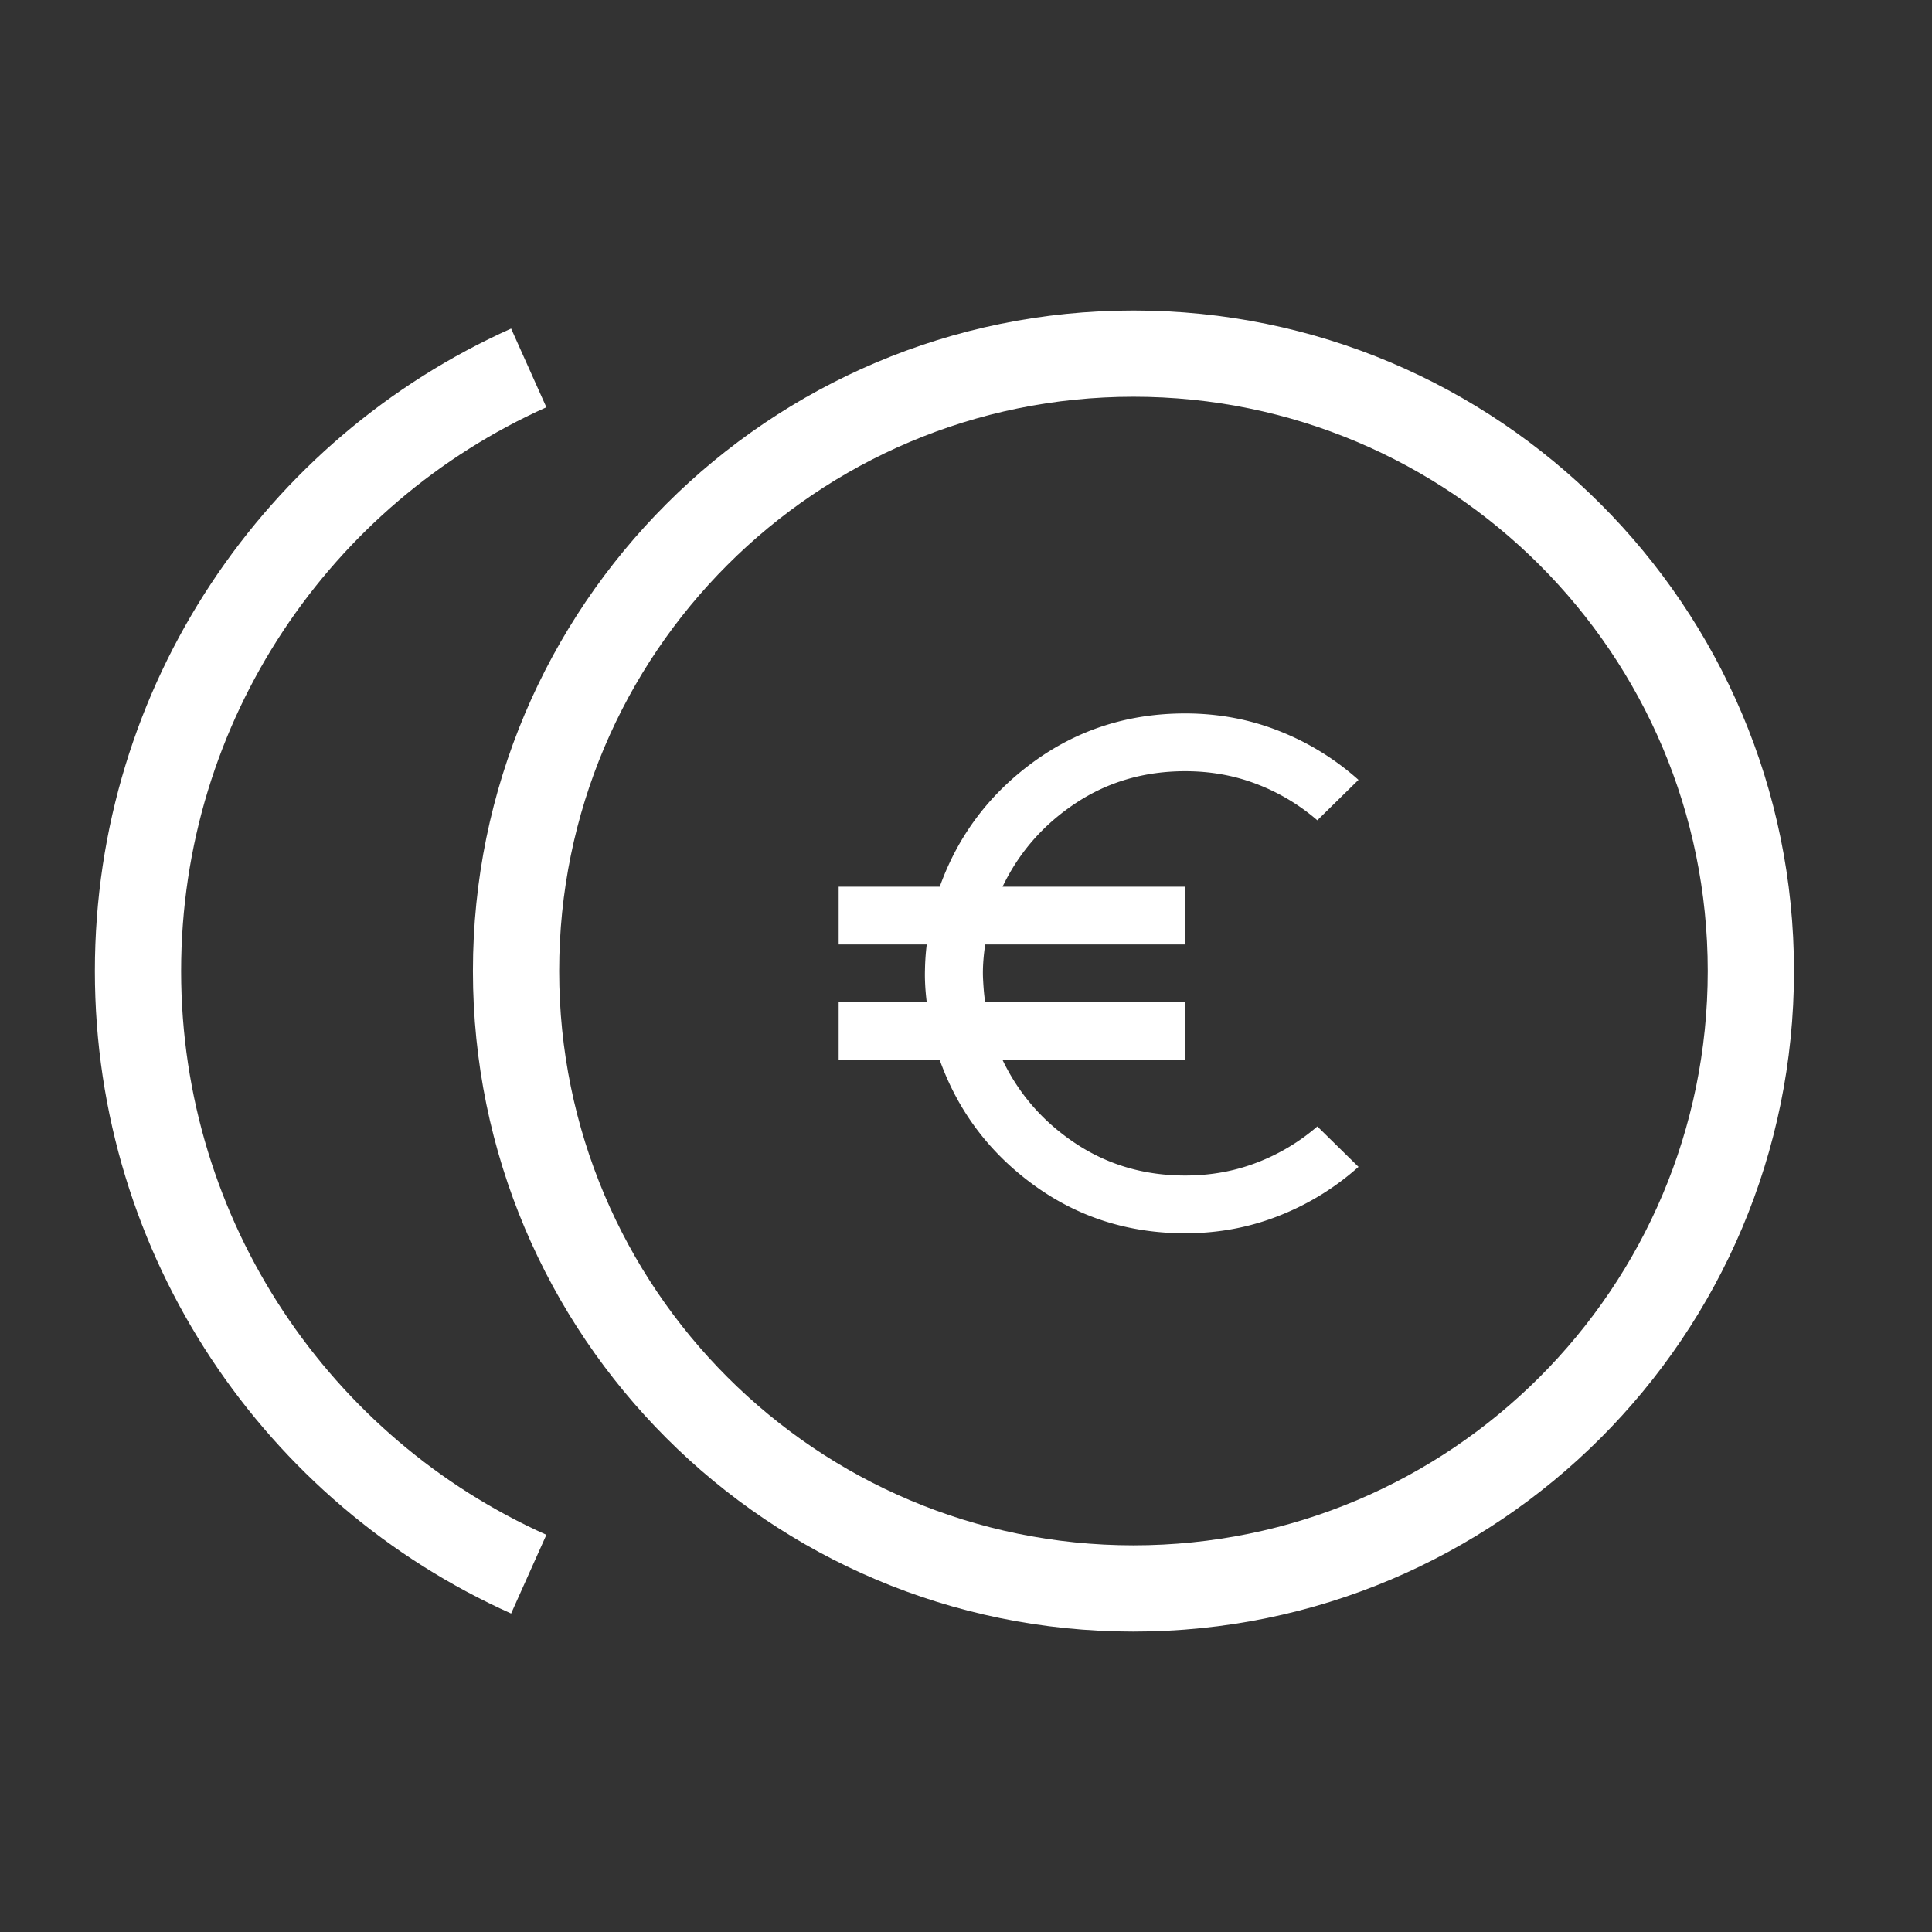
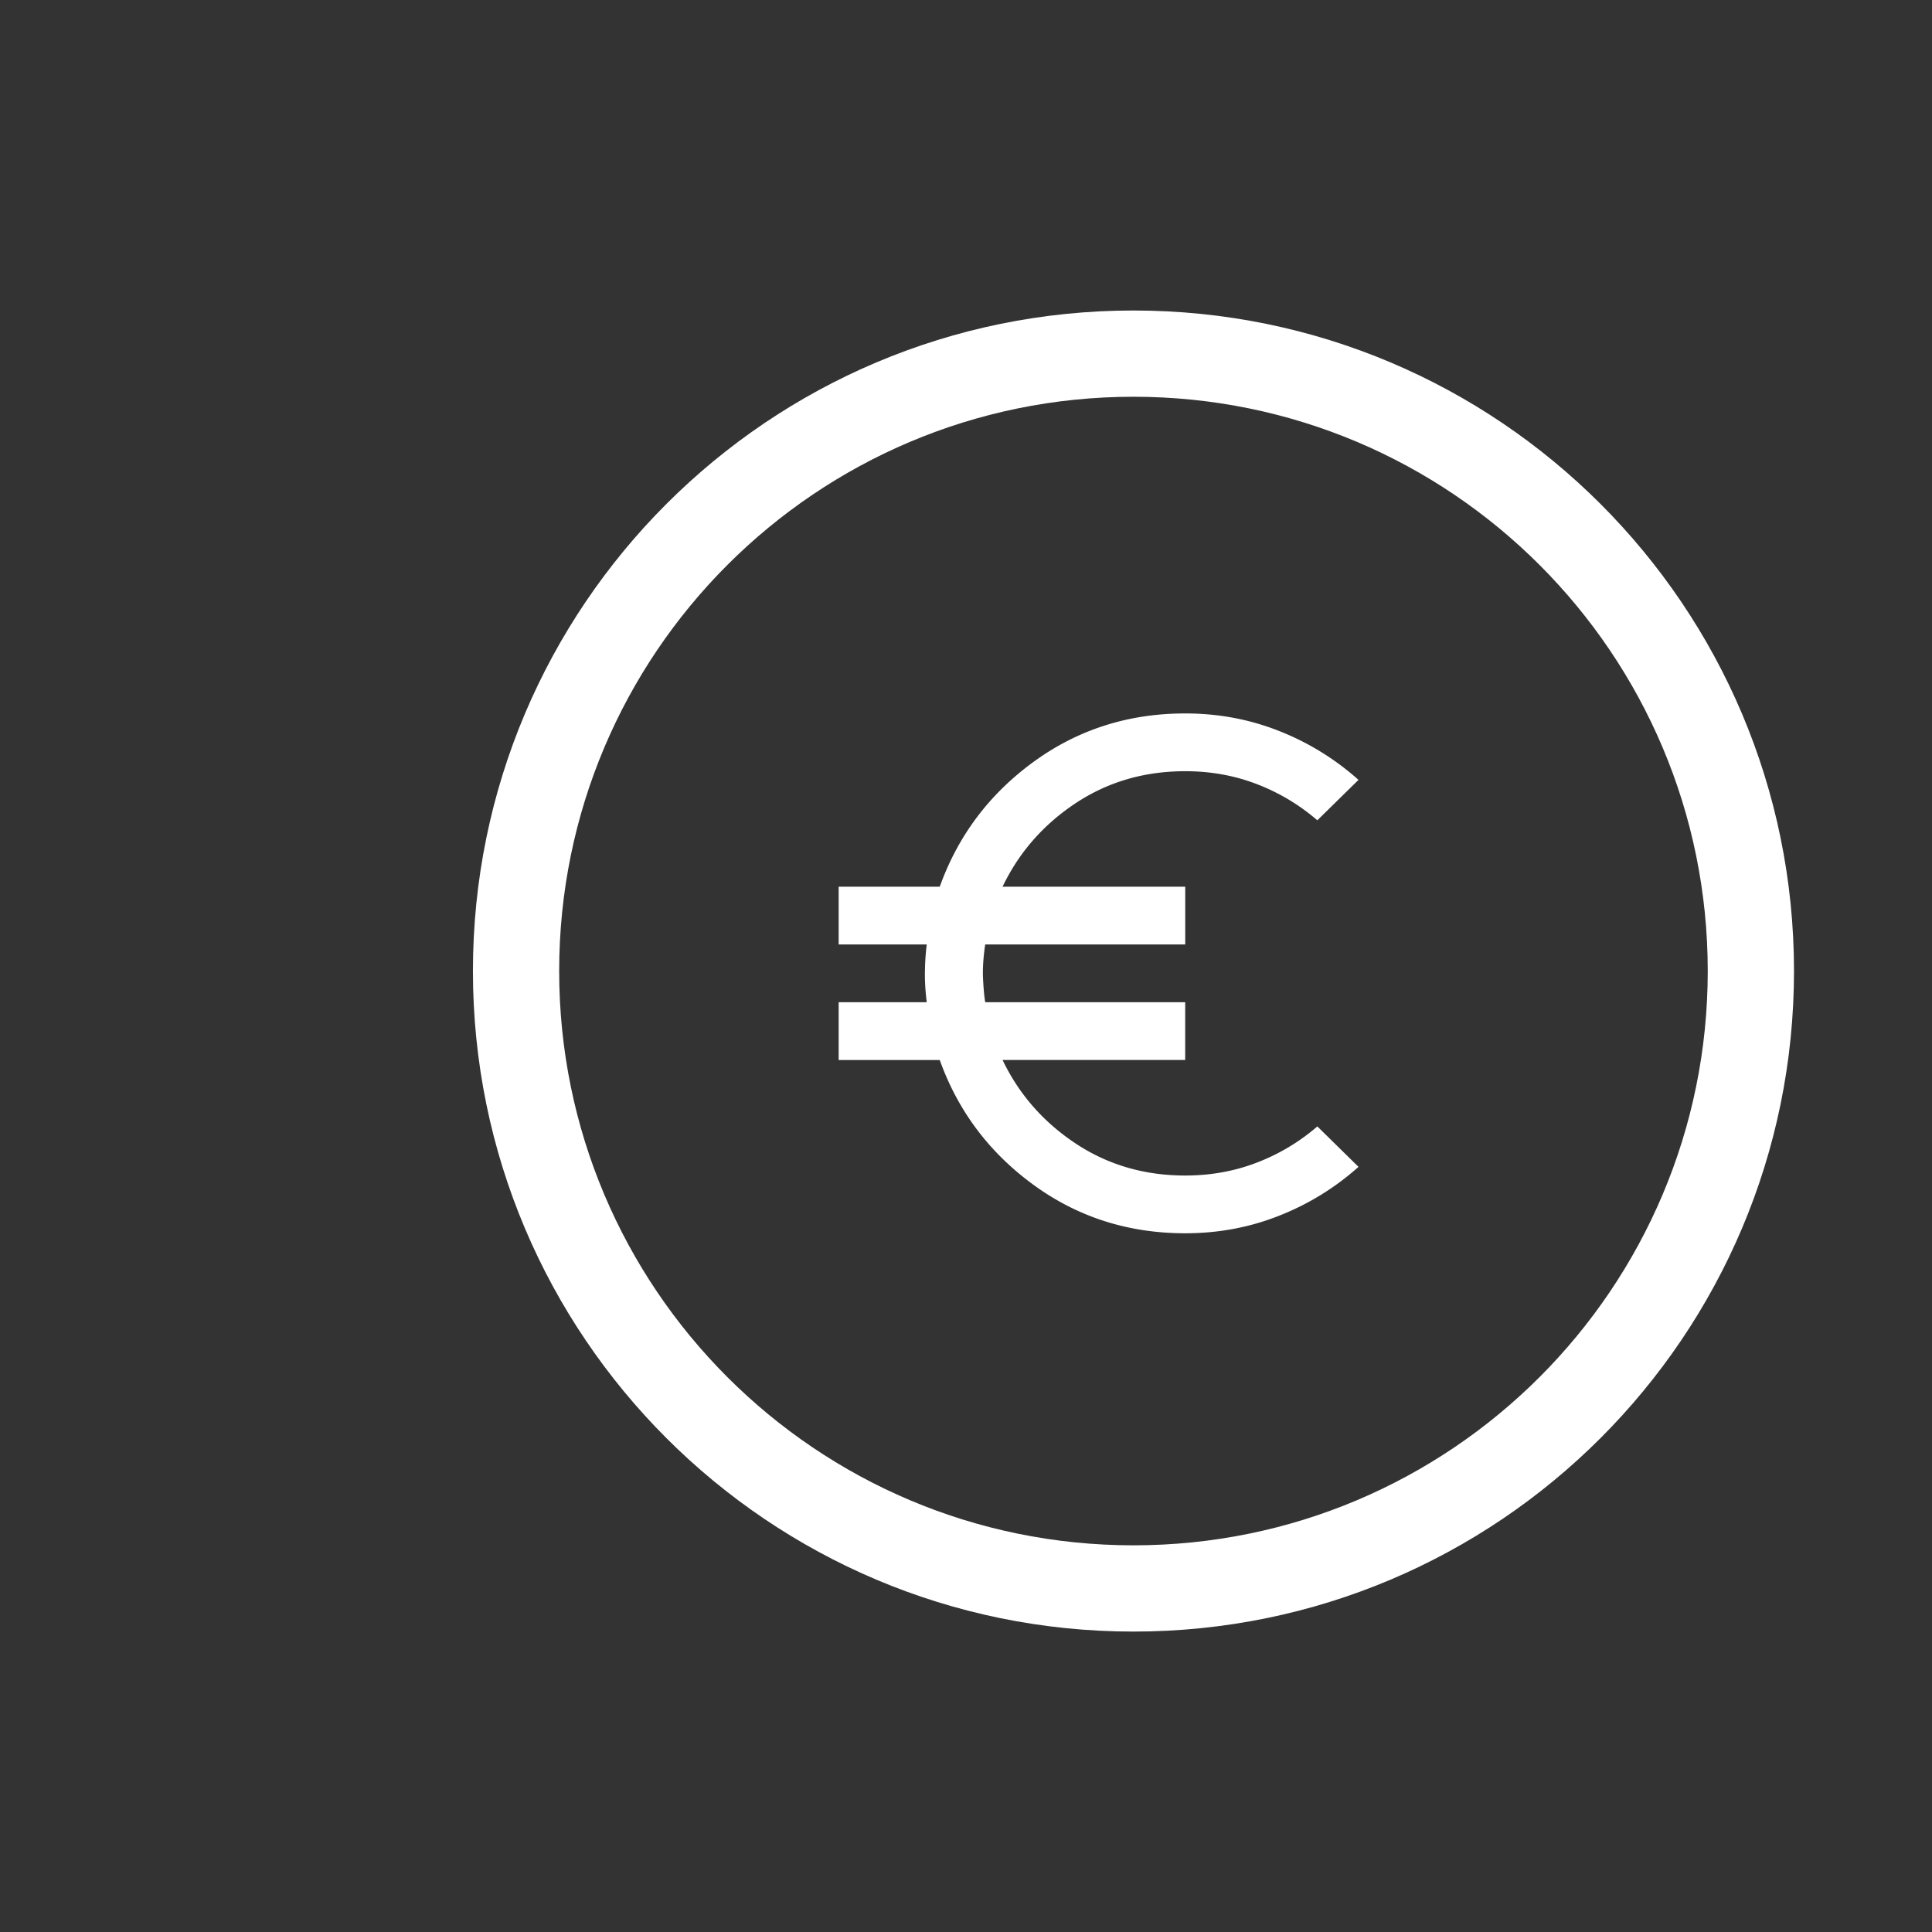
<svg xmlns="http://www.w3.org/2000/svg" width="112" height="112" fill="none">
  <rect width="100%" height="100%" fill="#333333" stroke="none" />
  <path fill="#fff" fill-rule="evenodd" d="M65.708 89.584C84.095 89.584 99 74.68 99 56.292S84.095 23 65.708 23 32.416 37.905 32.416 56.292s14.905 33.292 33.292 33.292Zm0 5C86.856 94.584 104 77.44 104 56.292 104 35.144 86.856 18 65.708 18 44.56 18 27.416 35.144 27.416 56.292c0 21.148 17.144 38.292 38.292 38.292Z" clip-rule="evenodd" />
-   <path fill="#fff" fill-rule="evenodd" d="M31.674 23.61C19.189 29.205 10.5 41.737 10.5 56.293c0 14.556 8.69 27.088 21.174 32.681l-2.044 4.563C15.412 87.166 5.5 72.89 5.5 56.292s9.912-30.874 24.13-37.244l2.044 4.563Z" clip-rule="evenodd" />
  <path fill="#fff" d="M68.708 71.494c-3.293 0-6.222-.934-8.79-2.804-2.566-1.87-4.38-4.283-5.44-7.24h-5.86V58.1h5.106c-.083-.669-.118-1.29-.103-1.862a13.88 13.88 0 0 1 .103-1.485h-5.106v-3.349h5.86c1.06-2.957 2.874-5.37 5.44-7.24 2.568-1.87 5.497-2.805 8.79-2.805 1.925 0 3.746.342 5.463 1.025a15.299 15.299 0 0 1 4.582 2.826l-2.386 2.344a11.825 11.825 0 0 0-3.494-2.093c-1.298-.502-2.686-.753-4.165-.753-2.372 0-4.492.62-6.362 1.861-1.87 1.243-3.278 2.854-4.227 4.835h10.59v3.349H57.113c-.111.753-.153 1.416-.125 1.989.028.571.07 1.024.126 1.359h11.593v3.348H58.12c.949 1.981 2.358 3.592 4.227 4.834 1.87 1.242 3.99 1.863 6.362 1.863 1.479 0 2.867-.251 4.165-.754a11.825 11.825 0 0 0 3.494-2.092l2.386 2.344a15.27 15.27 0 0 1-4.582 2.824c-1.717.684-3.538 1.026-5.463 1.026Z" />
</svg>